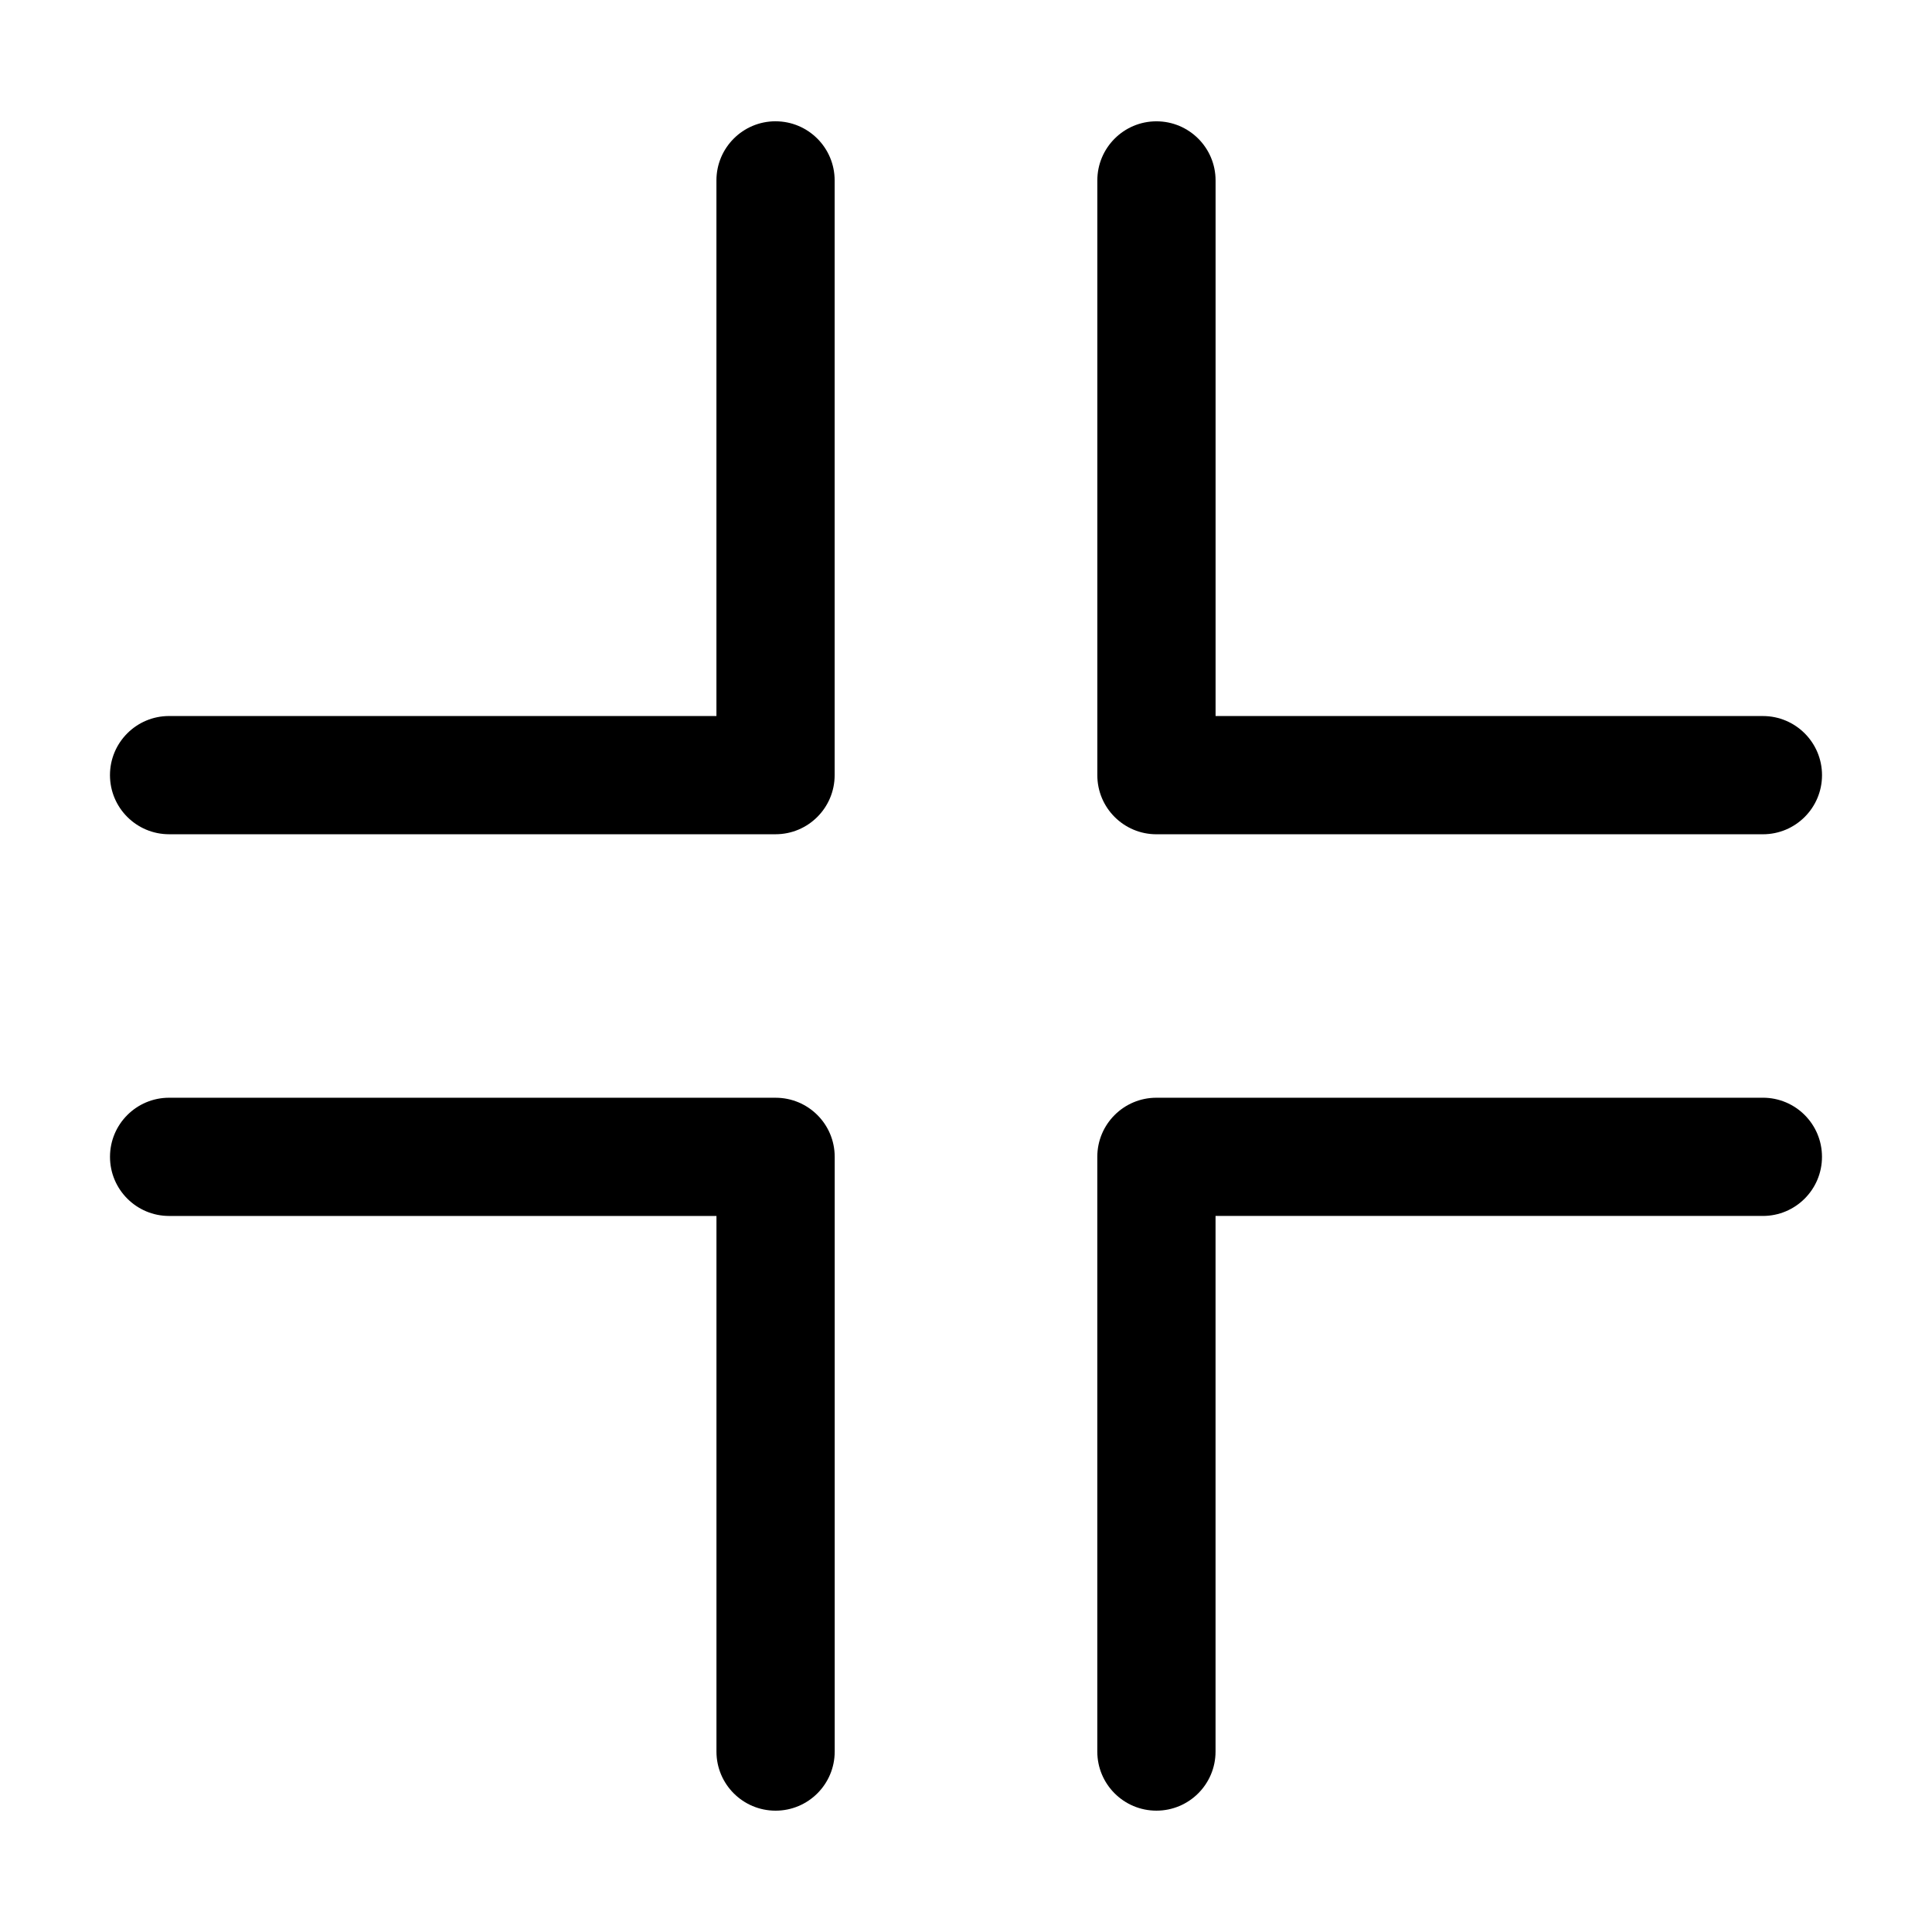
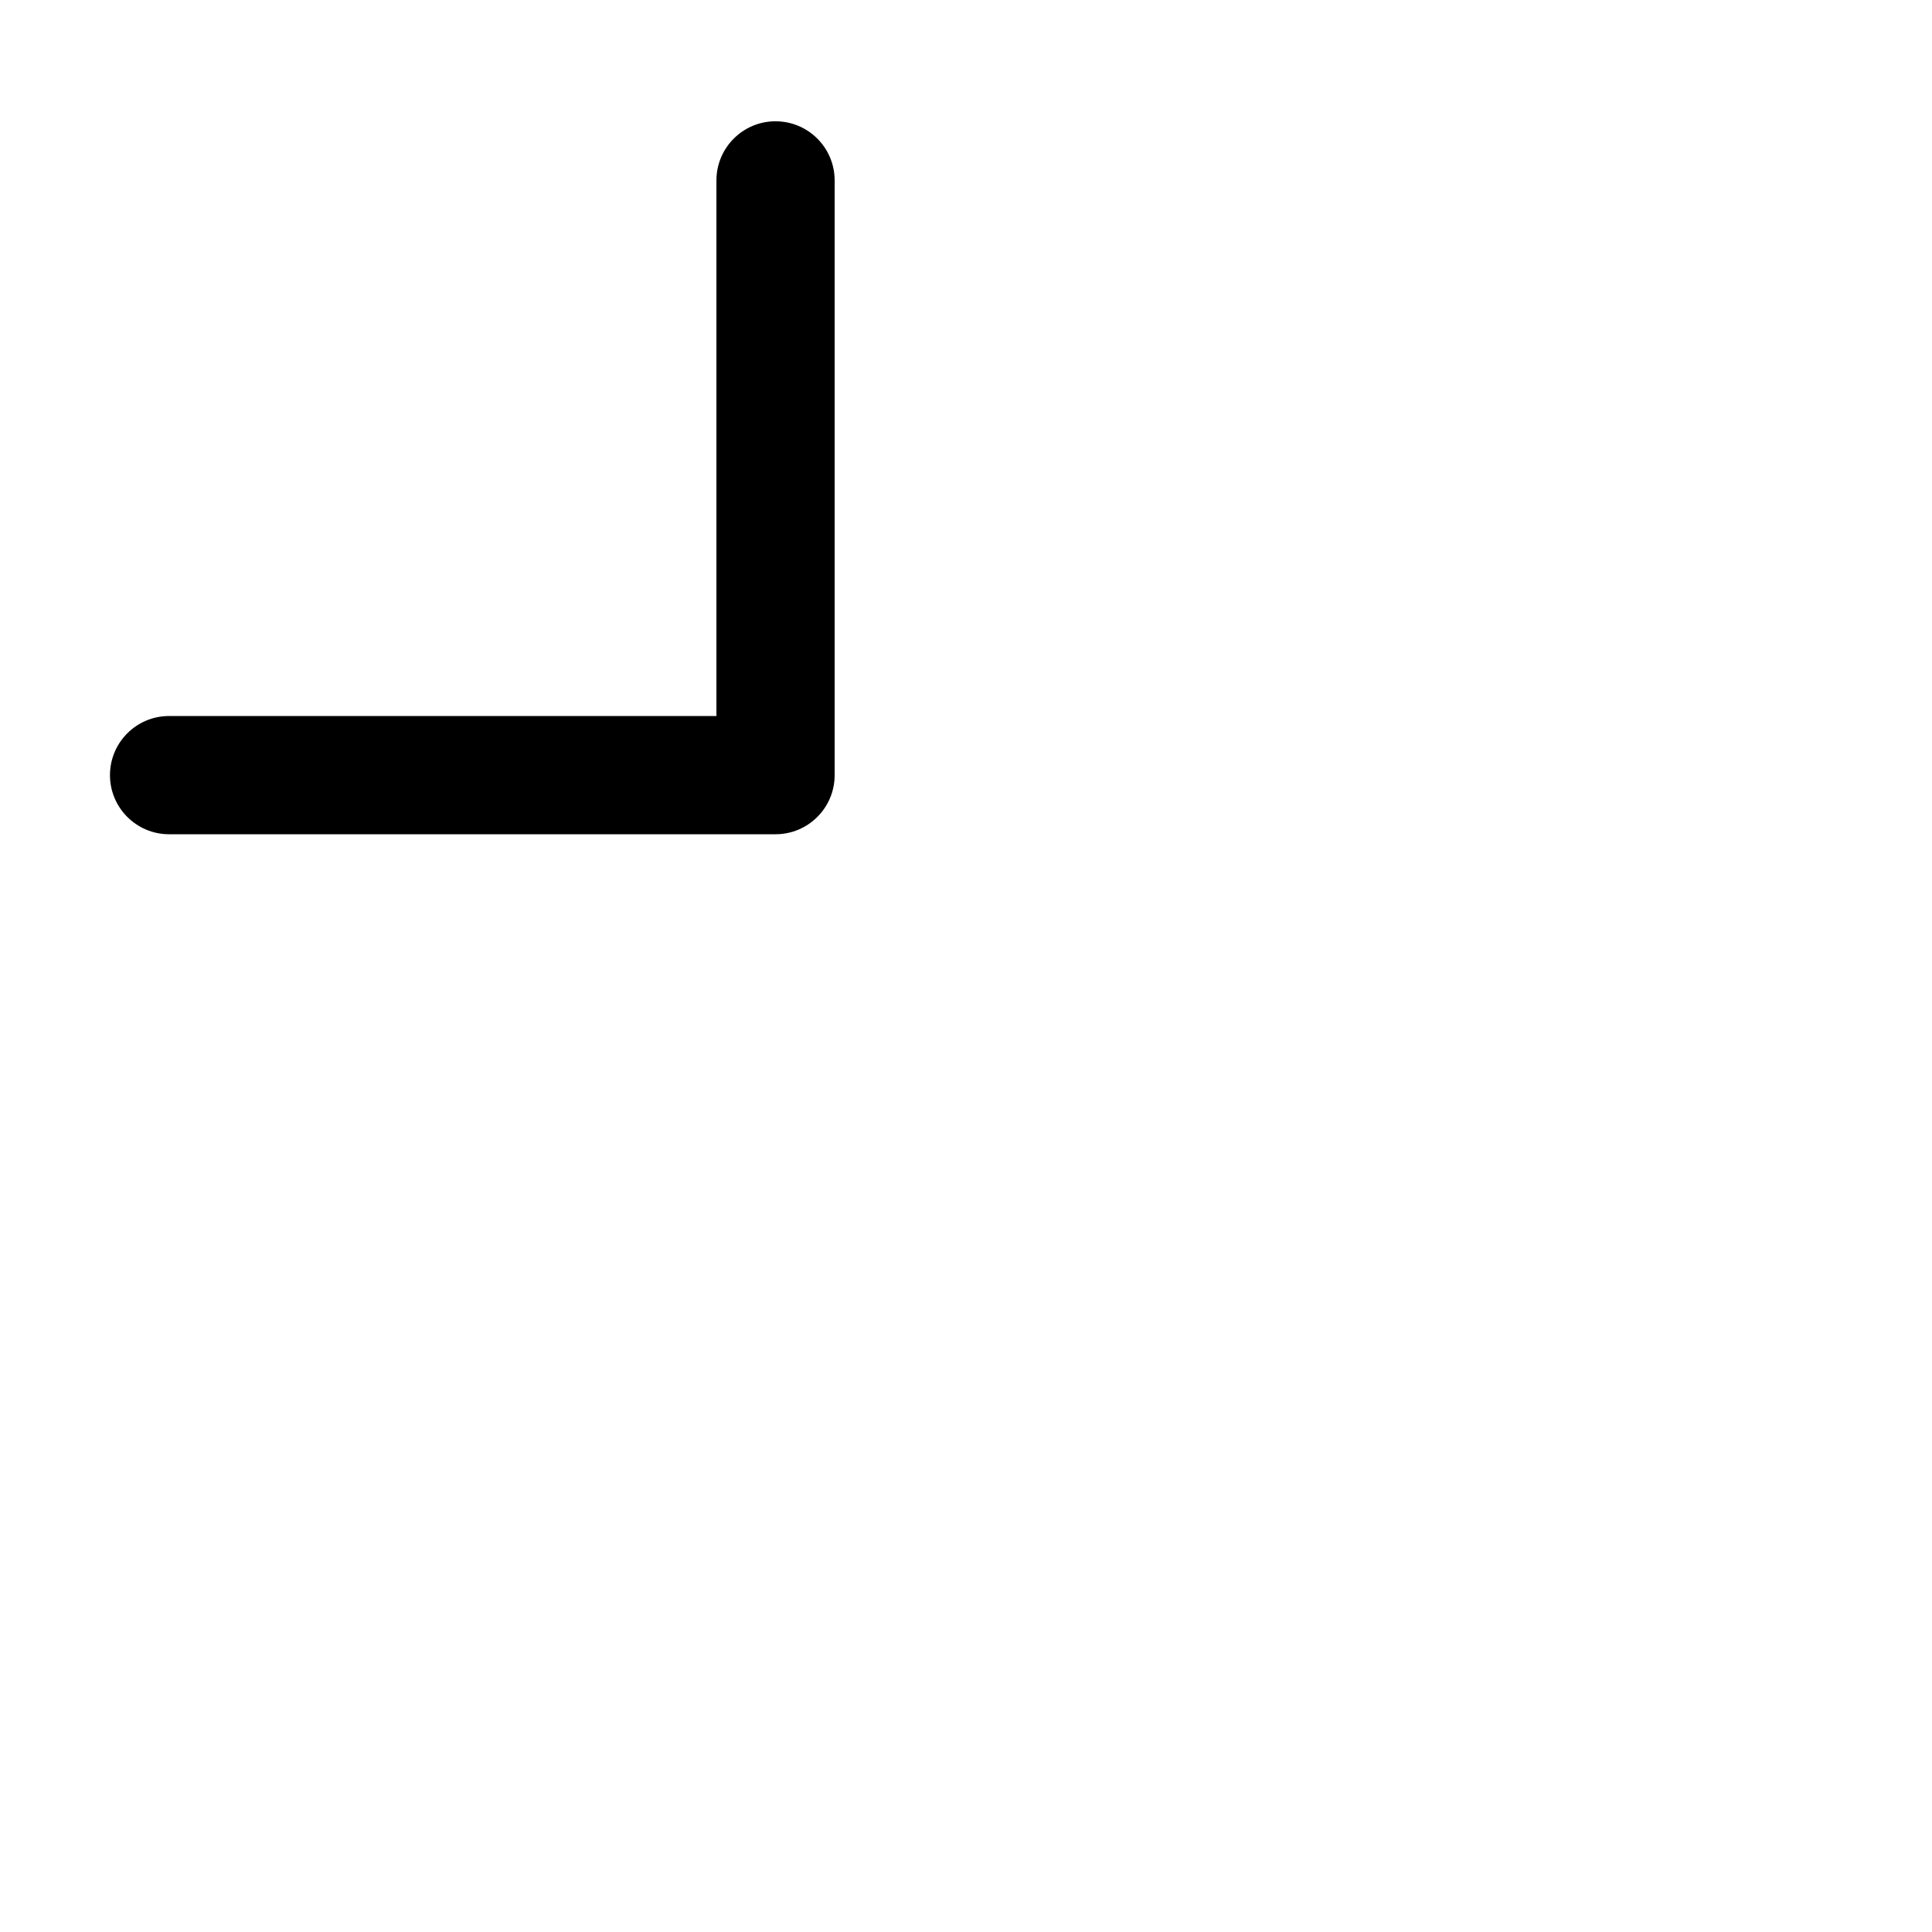
<svg xmlns="http://www.w3.org/2000/svg" fill="#000000" width="800px" height="800px" version="1.1" viewBox="144 144 512 512">
  <g>
    <path d="m349.53 176.14c-8.656 0-15.668 7.019-15.668 15.668v141.94l-145.05 0.004c-8.656 0-15.668 7.019-15.668 15.668 0 8.652 7.019 15.664 15.668 15.664h160.71c8.652 0 15.668-7.012 15.668-15.664v-157.6c0.008-8.656-7.012-15.676-15.668-15.676z" />
-     <path d="m450.46 365.09h160.73c8.652 0 15.664-7.012 15.664-15.664 0-8.652-7.019-15.668-15.664-15.668h-145.05v-141.94c0-8.656-7.019-15.668-15.672-15.668-8.652 0-15.664 7.019-15.664 15.668v157.61c-0.004 8.656 7.012 15.664 15.664 15.664z" />
-     <path d="m349.53 434.91h-160.71c-8.656 0-15.668 7.008-15.668 15.668 0 8.652 7.019 15.664 15.668 15.664h145.05v141.94c0 8.66 7.012 15.664 15.668 15.664 8.652 0 15.668-7.008 15.668-15.664v-157.6c0.008-8.668-7.012-15.668-15.668-15.668z" />
-     <path d="m611.18 434.91h-160.72c-8.652 0-15.664 7.008-15.664 15.668v157.6c0 8.66 7.019 15.664 15.664 15.664 8.66 0 15.672-7.008 15.672-15.664v-141.94h145.05c8.652 0 15.664-7.019 15.664-15.664 0-8.668-7.012-15.668-15.664-15.668z" />
  </g>
</svg>